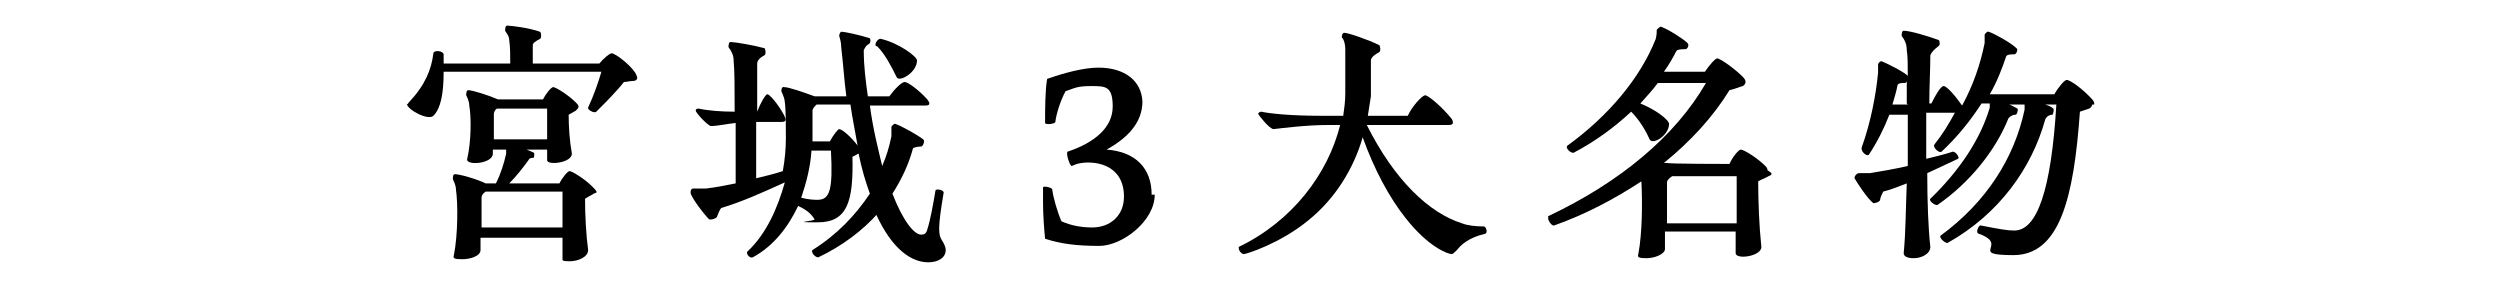
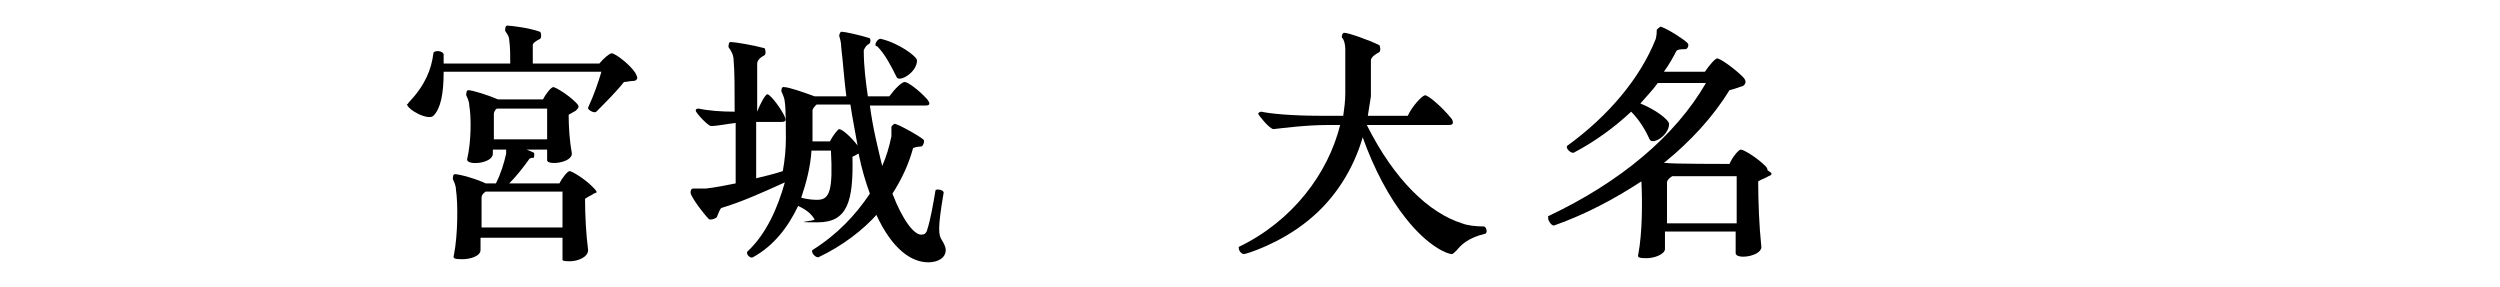
<svg xmlns="http://www.w3.org/2000/svg" version="1.1" viewBox="0 0 244 28">
  <defs>
    <style>
      .cls-1 {
        fill: none;
      }
    </style>
  </defs>
  <g>
    <g id="_レイヤー_2">
      <g id="_レイヤー_1-2">
        <g>
          <g>
            <path d="M39.8,10.2c0,0,0-.1.1-.2,1.6-1.7,2.2-3.2,2.4-4.8,0-.3.9-.3,1,.1,0,.3,0,.6,0,.9h6.5c0-.8,0-1.6-.1-2.3,0-.4-.3-.7-.4-.9,0-.1,0-.5.2-.5.3,0,2.1.2,3.2.6.1,0,.2.6,0,.7-.4.2-.7.4-.7.6,0,.5,0,1.1,0,1.8h6.5c.4-.5,1-1,1.2-1,.3,0,1.7,1,2.3,1.9.1.2.2.4.2.5s-.1.3-.4.3-.6.1-.9.1c-.7.9-1.8,2-2.7,2.9-.2.2-.9-.2-.8-.4.6-1.3,1-2.5,1.3-3.5h-15.4c0,2.2-.3,3.6-1,4.3-.5.5-2.6-.6-2.6-1.2h0ZM54.9,25c0-.3,0-1.1,0-1.8h-8v1.2c0,.6-1,.9-1.8.9s-.9-.1-.8-.4c.4-2,.4-5.1.2-6.4,0-.4-.2-.8-.3-1,0-.2,0-.5.2-.5.5,0,2.2.5,3,.9h1c.5-1,.8-2,1-2.9,0-.1,0-.3,0-.4h-1.3v.4c0,1-2.7,1.2-2.5.5.4-1.7.4-4.1.2-5.2,0-.4-.2-.8-.3-1,0-.1,0-.5.2-.5.4,0,2,.5,2.9.9h4.4c.3-.6.8-1.2,1-1.2s1.4.7,2.2,1.5c.4.4.3.5,0,.8-.2.1-.5.3-.7.4,0,1.2.1,2.6.3,3.7.2,1-2.5,1.3-2.4.7,0-.3,0-.6,0-1h-2l.7.3c.1.1,0,.5,0,.5-.2,0-.4,0-.5.2-.5.7-1.2,1.6-1.9,2.3h4.9c.3-.6.8-1.2,1-1.2s1.4.7,2.2,1.5.3.5,0,.8c-.2.1-.4.2-.7.4,0,1.6.1,3.5.3,5,0,.7-1,1.1-1.8,1.1s-.7-.1-.7-.3h0ZM54.9,22.2c0-1.2,0-2.5,0-3.5h-7.5c-.3.2-.4.4-.4.6,0,.7,0,1.8,0,2.9h8,0ZM53.4,13.6c0-1,0-2.1,0-3h-4.9c-.2.1-.3.4-.3.5,0,.5,0,1.5,0,2.5,0,0,5.3,0,5.3,0Z" />
            <path d="M85.7,20.8c-1.5,1.7-3.5,3.2-5.8,4.3-.3.1-.8-.5-.6-.7,2.4-1.5,4.2-3.4,5.6-5.5-.4-1.1-.8-2.4-1.1-3.9,0,0-.1,0-.2.1l-.4.2c.1,4.4-.5,6.4-3.4,6.4s-.2-.1-.3-.3c-.2-.3-.5-.8-1.6-1.3-1,2.1-2.4,3.9-4.4,5-.3.2-.8-.4-.5-.6,1.8-1.7,2.9-4.2,3.6-6.7-2.2,1-4.2,1.9-6.2,2.5-.2.2-.3.6-.4.8,0,.2-.6.4-.8.3-.5-.5-1.8-2.2-1.8-2.6s.2-.4.3-.4c.3,0,.7,0,1.2,0,.9-.1,1.9-.3,2.9-.5,0-1.8,0-3.9,0-5.9-.9.1-1.8.3-2.4.3-.3,0-1.5-1.3-1.5-1.5s.2-.2.3-.2c.9.2,2.2.3,3.5.3,0-2.1,0-4-.1-5,0-.5-.2-.9-.5-1.3,0-.1,0-.5.2-.5.4,0,2.2.3,3.3.6.1,0,.2.6,0,.7-.4.2-.7.5-.7.8,0,1.3,0,2.9,0,4.7h0c.3-.8.8-1.7,1-1.7s1,.9,1.6,2c.2.4.3.7-.2.7h-2.5c0,1.9,0,3.9,0,5.5.8-.2,1.7-.4,2.6-.7.2-1.1.3-2.2.3-3.2s0-2.8-.1-3.5c0-.3-.2-.8-.3-1-.1-.1,0-.6.2-.5.5,0,1.9.5,3,.9h3.1c-.2-1.5-.3-3.1-.5-4.8,0-.4-.1-.8-.2-1.1,0-.1.1-.4.2-.4.4,0,1.7.3,2.7.6.2,0,.2.5,0,.6-.3.1-.5.6-.5.6,0,1.6.2,3.1.4,4.5h2.1c.5-.7,1.2-1.4,1.5-1.4s1.4.8,2.2,1.7c.3.4.3.6-.2.6h-5.4c.3,2.3.8,4.2,1.2,5.9.4-.9.7-1.9.9-2.9,0-.4,0-.7,0-.9,0-.1.3-.4.4-.3.6.2,2.2,1.1,2.7,1.5.2.1,0,.7-.2.7-.3,0-.8.1-.8.2-.4,1.5-1.1,3-2,4.4,1,2.6,2.1,4,2.8,4,.3,0,.5-.1.6-.5.3-.9.6-2.6.8-3.8,0-.2.8-.1.8.2-.6,3.5-.5,4.1-.2,4.6.2.3.4.7.4,1,0,.8-.8,1.2-1.7,1.2-1.6,0-3.5-1.2-5.1-4.7h0ZM81.1,14.7h-1.9c-.1,1.6-.5,3.1-1,4.6.8.2,1.3.2,1.6.2,1.2,0,1.5-1,1.3-4.8h0ZM83,10.2h-3.3c-.2.2-.4.4-.4.6,0,.7,0,2,0,2.8v.2h1.7c.3-.6.8-1.2.9-1.2.3,0,1.2.8,1.8,1.6-.2-1.2-.5-2.6-.7-4ZM85.5,4.5c-.2-.2.2-.8.5-.7,1.7.4,3.5,1.7,3.5,2.1,0,1.2-1.8,2.2-2,1.6-.5-1-1.1-2.2-1.9-3h0Z" />
-             <path d="M112.7,19c0,2.6-3.2,5-5.4,5s-3.8-.2-5.3-.7c-.1-1-.2-2.4-.2-3.5s0-1.1,0-1.5c0-.2.9,0,.9.2.1.8.5,2.2.9,3.1.9.4,1.9.6,3,.6,1.8,0,3.1-1.2,3.1-3,0-3.3-3.1-3.6-4.6-3.2l-.5.2c-.2,0-.6-1.3-.4-1.4,2.7-.9,4.4-2.4,4.4-4.4s-.7-2-2.1-2-1.6.2-2.5.5c-.5.9-.9,2.2-1,3,0,.2-1,.3-1,.1,0-1.2,0-3.2.2-4.3,1.7-.6,3.6-1.1,5-1.1,2.6,0,4.2,1.3,4.3,3.3,0,2.1-1.5,3.6-3.5,4.7,2.8.2,4.4,1.8,4.4,4.4h0Z" />
            <path d="M145.1,22.5c0,.1,0,.2-.1.3-1.7.4-2.4,1.1-2.8,1.6-.2.2-.4.4-.5.4-.4,0-2.3-.7-4.5-3.5-1.6-2-3.1-4.8-4.2-7.9-.9,3.1-2.7,6-5.3,8.1-2.8,2.3-6.1,3.3-6.3,3.3s-.5-.3-.5-.6,0-.1,0-.1c5.2-2.5,8.7-7.1,9.9-11.9h-1.2c-2.1,0-4.4.3-5.3.4-.4,0-1.5-1.4-1.5-1.5s.2-.2.3-.2c.9.2,3,.4,5.8.4h2.2c.1-.7.2-1.4.2-2.2,0-1.4,0-3.5,0-4.3,0-.4-.1-.9-.3-1.1-.1-.1,0-.5.2-.5.4,0,2.4.7,3.4,1.2.1,0,.2.6,0,.7-.4.2-.8.5-.8.8v3.5c-.1.6-.2,1.3-.3,1.9h3.9c.4-.9,1.4-2,1.7-2s1.6,1.1,2.5,2.2c.2.2.2.4.2.5s-.1.2-.4.2h-8c2.7,5.4,6.1,8.6,9.3,9.6.5.2,1.3.3,2.1.3.2,0,.3.3.3.5h0Z" />
            <path d="M172.9,16.9c0,.1,0,.2-.3.3-.3.2-.7.3-1,.5,0,2,.1,4.4.3,6.3.2,1-2.5,1.4-2.5.7,0-.5,0-1.3,0-2.1h-6.9c0,.7,0,1.2,0,1.7s-1,.9-1.8.9-.9-.1-.8-.4c.4-2.1.4-5.2.3-7.1-2.6,1.7-5.4,3.2-8.5,4.3-.2.1-.6-.4-.6-.7s0-.2,0-.2c7-3.3,12.4-7.8,15.4-13h-4.7c-.5.7-1.1,1.3-1.7,2,1.5.6,2.8,1.6,2.8,2,0,1.1-1.6,2.1-1.9,1.5-.4-.9-1-1.9-1.8-2.7-1.6,1.5-3.5,2.9-5.6,4-.3.1-.9-.5-.6-.7,4-2.9,7.1-6.6,8.6-10.4.1-.4.1-.7.1-.9,0,0,.3-.3.4-.3.8.3,2.2,1.2,2.6,1.6.2.2,0,.6-.2.6-.3,0-.8,0-.9.2-.3.6-.7,1.3-1.2,2h4c.4-.6,1-1.3,1.2-1.3.3,0,1.7,1,2.5,1.8.4.4.3.7,0,.9-.4.1-.8.3-1.3.4-1.6,2.6-3.8,5-6.4,7.1h.3c0,.1,6.1.1,6.1.1.3-.7.9-1.4,1.1-1.4.3,0,1.6.8,2.4,1.6.2.2.2.3.2.4h0ZM169.5,21.8c0-1.7,0-3.5,0-4.6h-6.3c-.3.2-.5.4-.5.6,0,1,0,2.6,0,4h6.9Z" />
-             <path d="M204.2,10.2c0,.1-.1.3-.3.4-.3.1-.6.2-.9.3-.6,8.5-2,14-6.5,14s-.3-1-3.4-2.1c-.3-.1,0-.8.2-.8,2,.4,2.7.5,3.3.5,2.2,0,3.6-3.9,4.1-12.3h-1.1c.3.1.6.2.8.4.1,0,0,.6-.1.6-.3,0-.6.2-.7.5-1.3,4.7-4.5,9.2-9.5,12-.2.1-.9-.5-.7-.7,4.5-3.3,7.2-7.6,8.2-12.3,0-.2,0-.3,0-.5h-1.5c.3.1.6.3.8.4.1,0,0,.6-.2.6-.3,0-.6.2-.7.4-1.2,3-3.7,6.2-6.9,8.4-.2.1-.9-.4-.7-.6,2.8-2.7,4.9-5.8,5.8-8.9,0-.1,0-.2,0-.4h-.8c-1.1,1.7-2.4,3.3-3.9,4.7-.2.2-.9-.4-.7-.7.8-1,1.4-2,2-3.1h-2.8v4.5c.8-.2,1.7-.4,2.6-.7.3,0,.7.6.5.7l-3,1.4c0,2.8.1,5.4.3,7.2,0,.7-.9,1.1-1.6,1.1s-1-.2-1-.5c.2-2,.2-4.4.3-6.8-.8.3-1.5.6-2.3.8-.1.2-.3.6-.3.8s-.6.4-.7.3c-.6-.5-1.5-1.9-1.8-2.4,0-.3.3-.5.4-.5.3,0,.6,0,1.1,0,1.2-.2,2.4-.4,3.7-.7,0-1.7,0-3.4,0-5h-1.8c-.5,1.3-1.2,2.7-2,3.9-.2.2-.8-.3-.7-.7.9-2.5,1.4-5.2,1.6-7.3,0-.4,0-.6,0-.8,0-.1.2-.4.4-.3.5.2,2.1,1,2.5,1.4,0-1,0-1.9-.1-2.5,0-.6-.2-1-.5-1.4,0-.1,0-.5.2-.5.6,0,2.3.5,3.4.9.1,0,.2.5,0,.6-.4.3-.7.6-.8.9,0,1.4-.1,3-.1,4.7h.2c.4-.8.9-1.7,1.2-1.7s1.1.9,1.8,1.9c1.1-2,1.8-4.1,2.2-6.1,0-.4,0-.6,0-.8,0-.1.3-.4.4-.3.6.2,2.2,1.1,2.7,1.6.2.1,0,.6-.2.6-.3,0-.7,0-.8.2-.4,1.2-.9,2.5-1.6,3.7h6.3c.4-.7,1-1.4,1.2-1.4.4,0,1.7,1,2.5,1.9.2.2.2.4.2.5h0ZM186.1,10.1c0-.8,0-1.5,0-2.2,0,.1-.1.2-.2.2-.3,0-.6,0-.7.2-.1.6-.3,1.2-.5,1.9h1.5,0Z" />
          </g>
          <rect class="cls-1" y="-18" width="244" height="64" />
        </g>
      </g>
    </g>
  </g>
</svg>